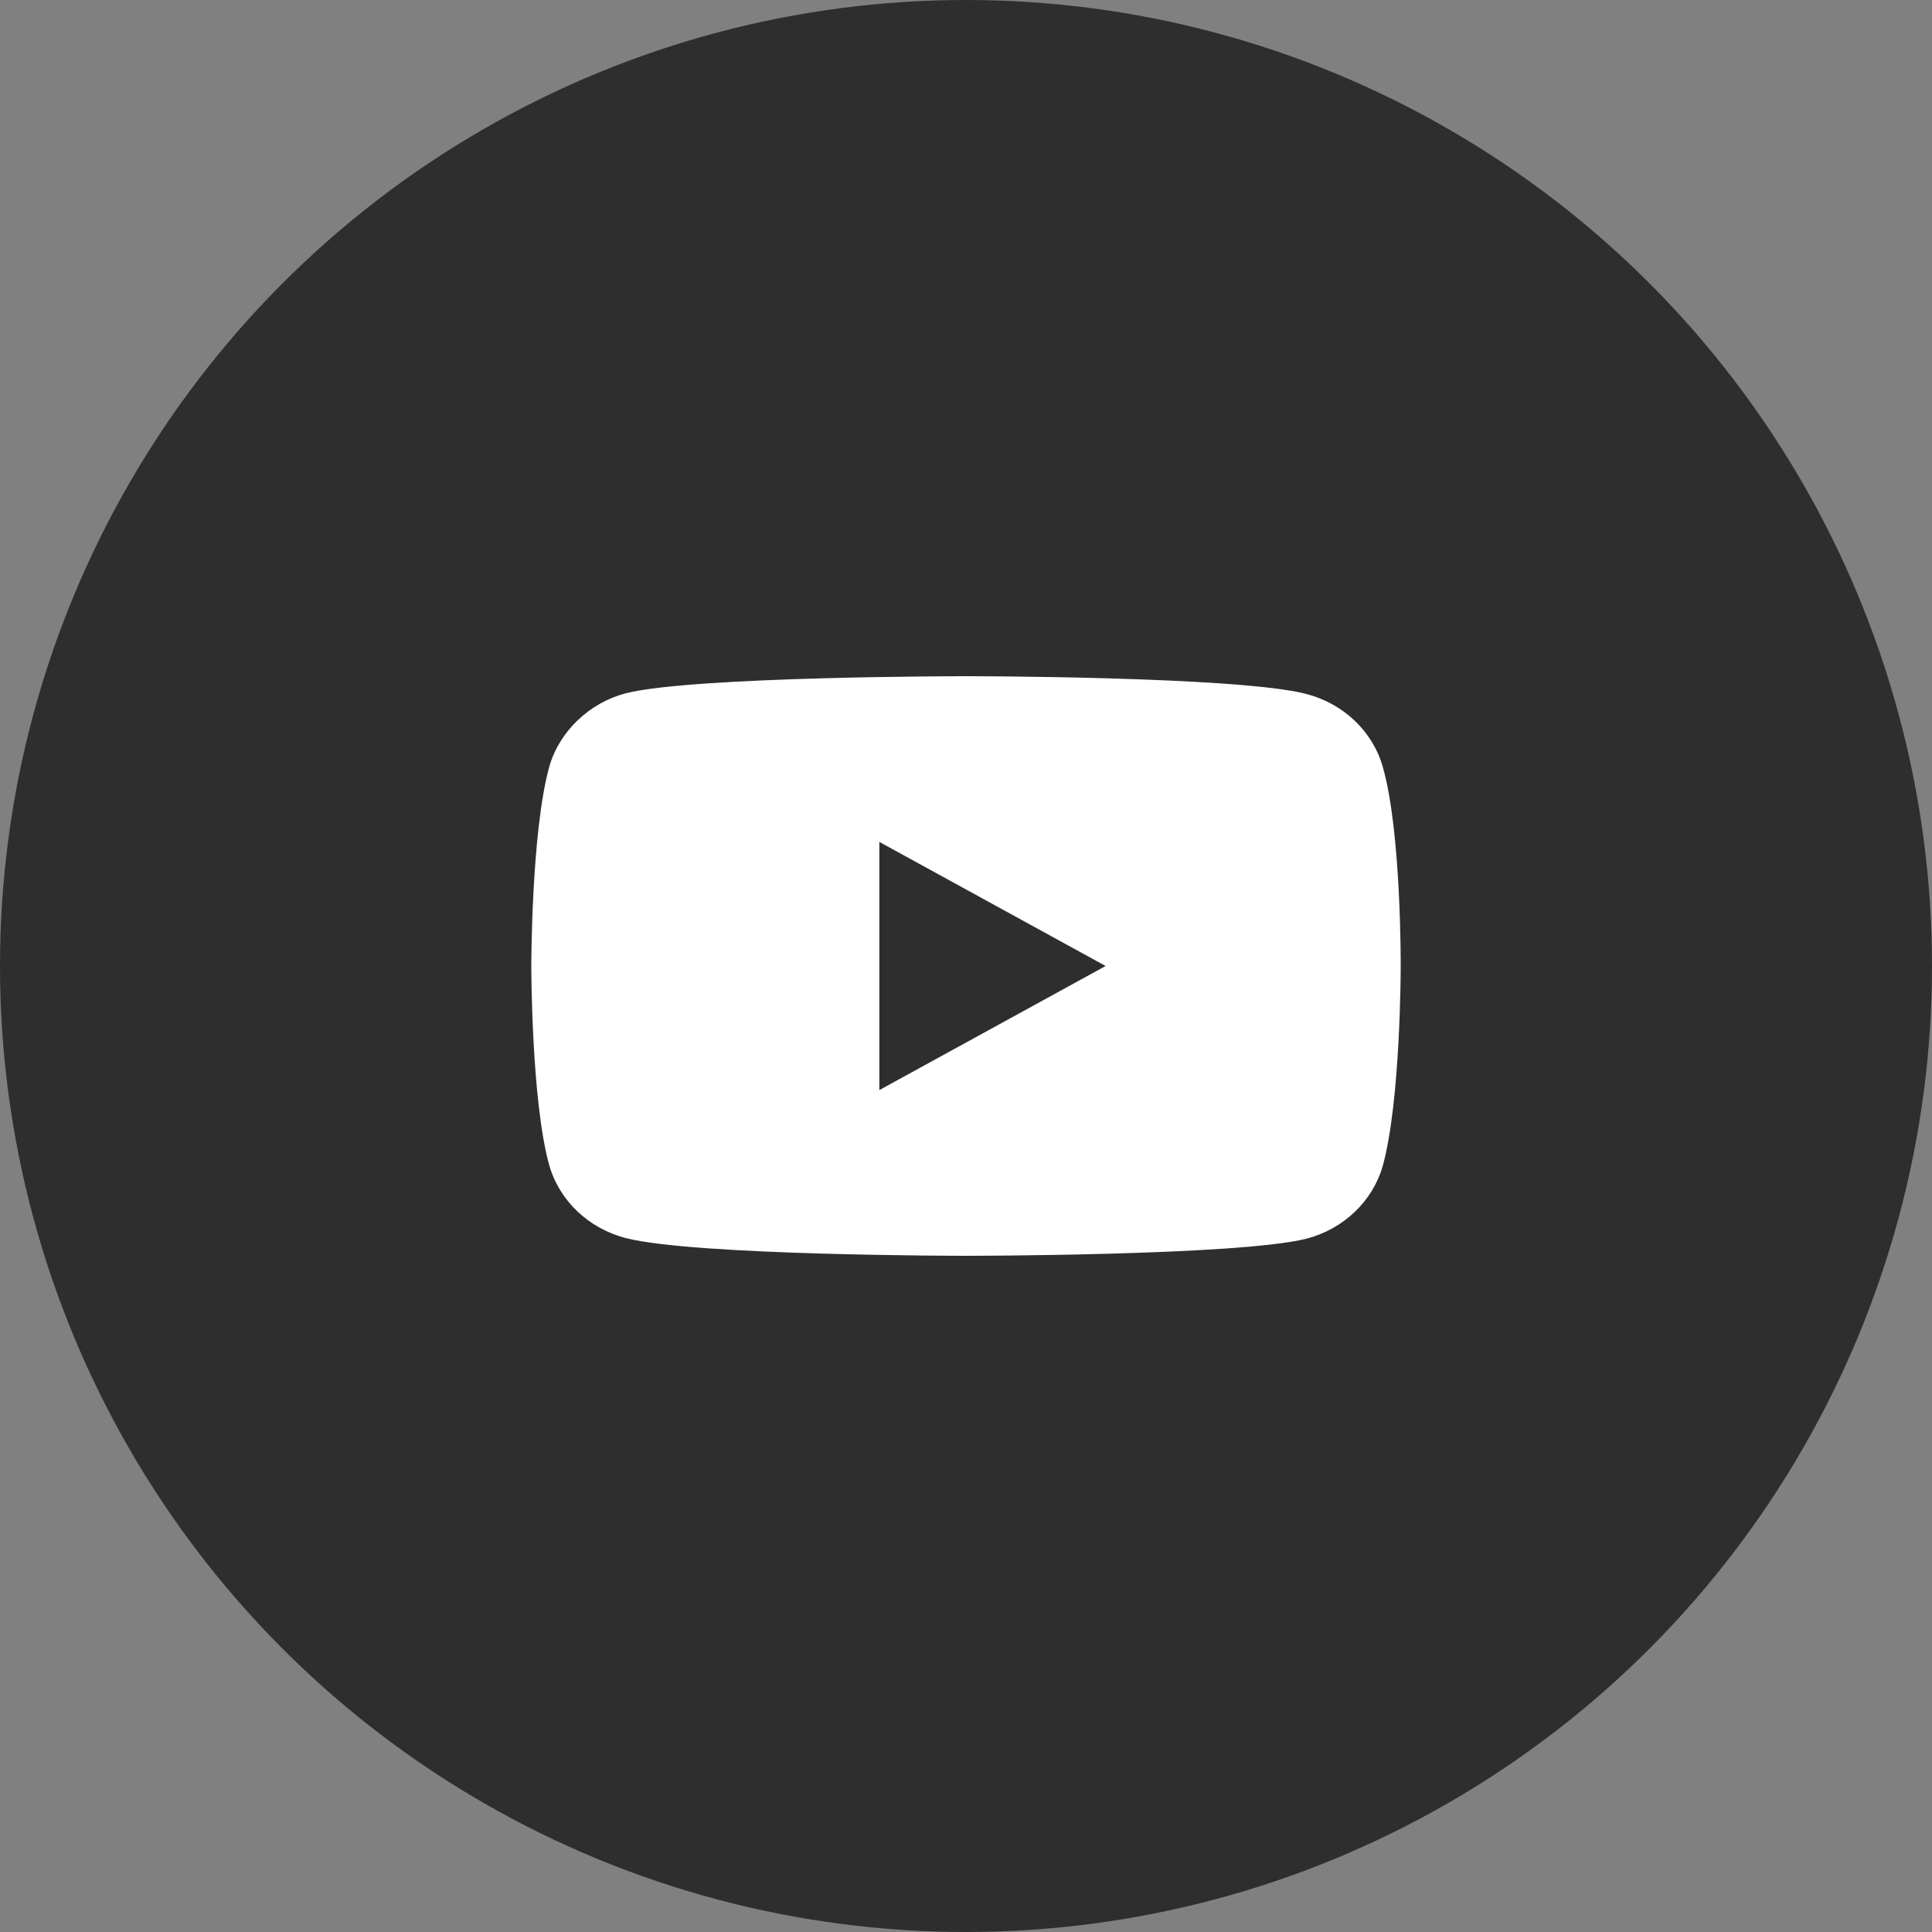
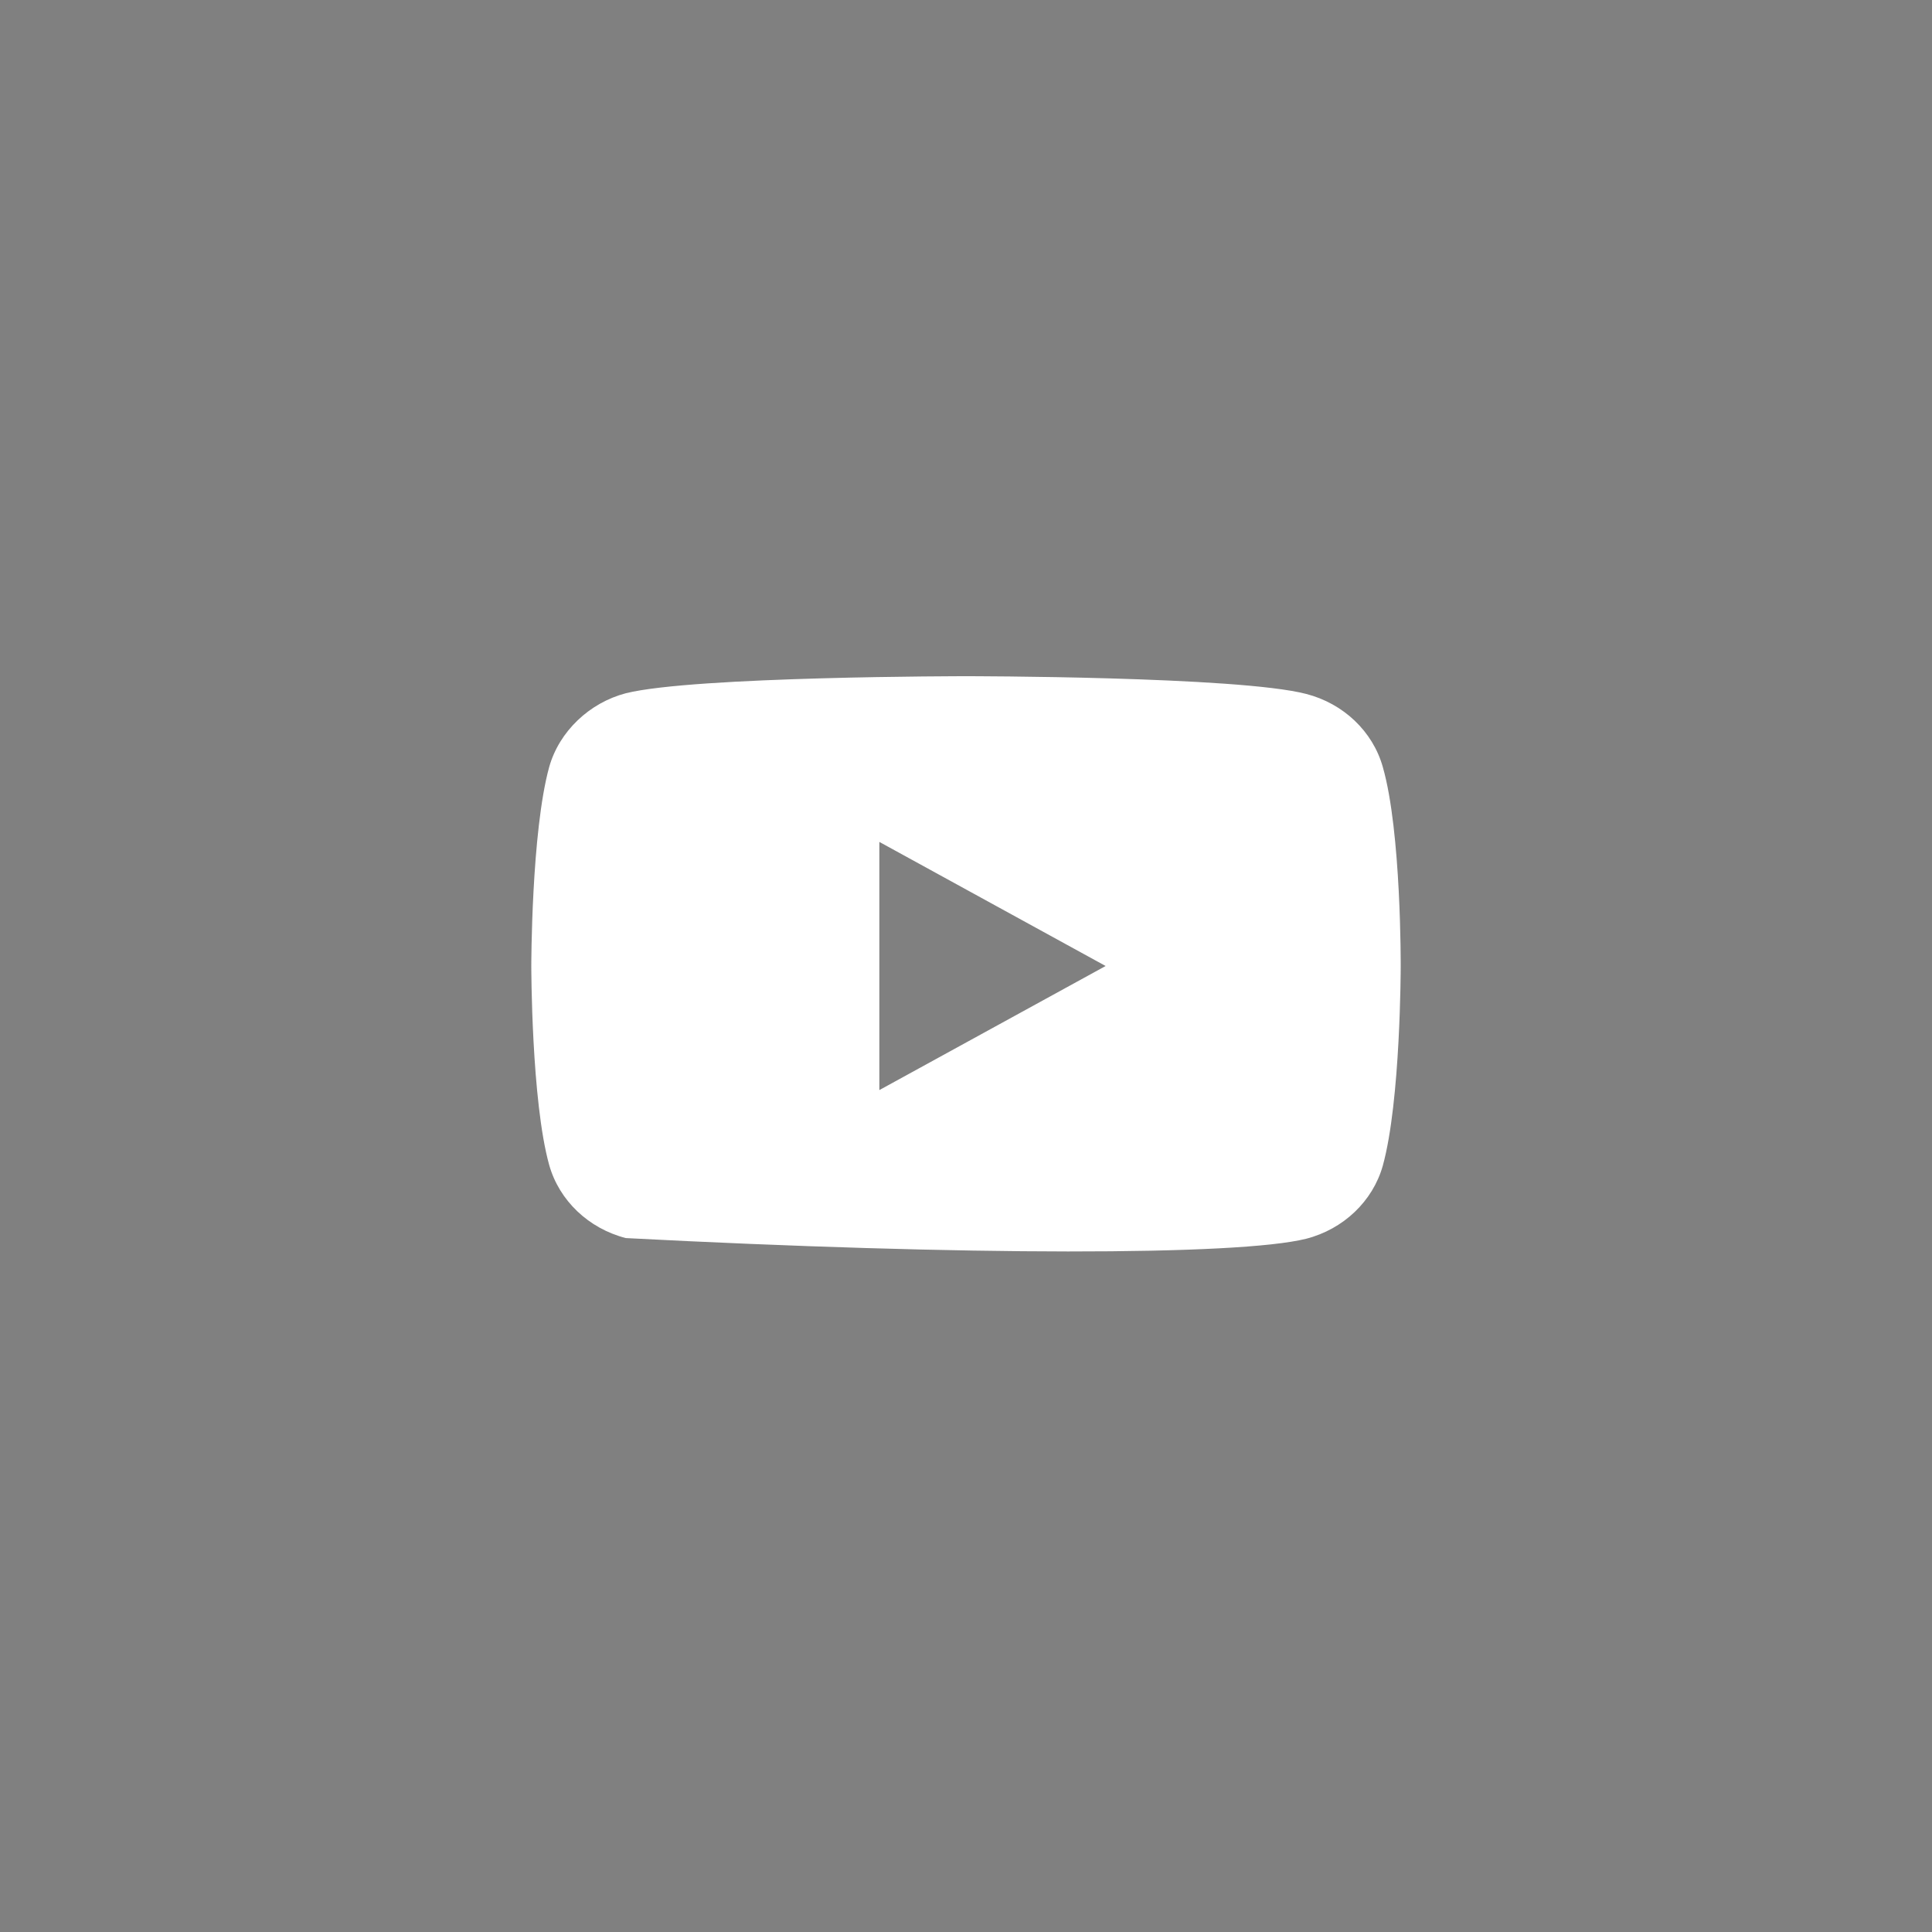
<svg xmlns="http://www.w3.org/2000/svg" width="40" height="40" viewBox="0 0 40 40" fill="none">
  <rect x="0" y="0" width="40" height="40" fill="#808080" stroke="none" />
-   <circle cx="20" cy="20" r="20" fill="#2E2E2E" />
-   <path d="M28.629 15.878C28.422 15.143 27.814 14.565 27.043 14.367C25.634 14 20 14 20 14C20 14 14.366 14 12.957 14.353C12.201 14.551 11.578 15.144 11.371 15.878C11 17.219 11 20 11 20C11 20 11 22.795 11.371 24.122C11.578 24.856 12.186 25.435 12.957 25.633C14.38 26 20 26 20 26C20 26 25.634 26 27.043 25.647C27.814 25.449 28.422 24.87 28.629 24.136C29 22.795 29 20.014 29 20.014C29 20.014 29.015 17.219 28.629 15.878ZM18.206 22.569V17.431L22.891 20L18.206 22.569Z" fill="white" />
+   <path d="M28.629 15.878C28.422 15.143 27.814 14.565 27.043 14.367C25.634 14 20 14 20 14C20 14 14.366 14 12.957 14.353C12.201 14.551 11.578 15.144 11.371 15.878C11 17.219 11 20 11 20C11 20 11 22.795 11.371 24.122C11.578 24.856 12.186 25.435 12.957 25.633C20 26 25.634 26 27.043 25.647C27.814 25.449 28.422 24.87 28.629 24.136C29 22.795 29 20.014 29 20.014C29 20.014 29.015 17.219 28.629 15.878ZM18.206 22.569V17.431L22.891 20L18.206 22.569Z" fill="white" />
</svg>